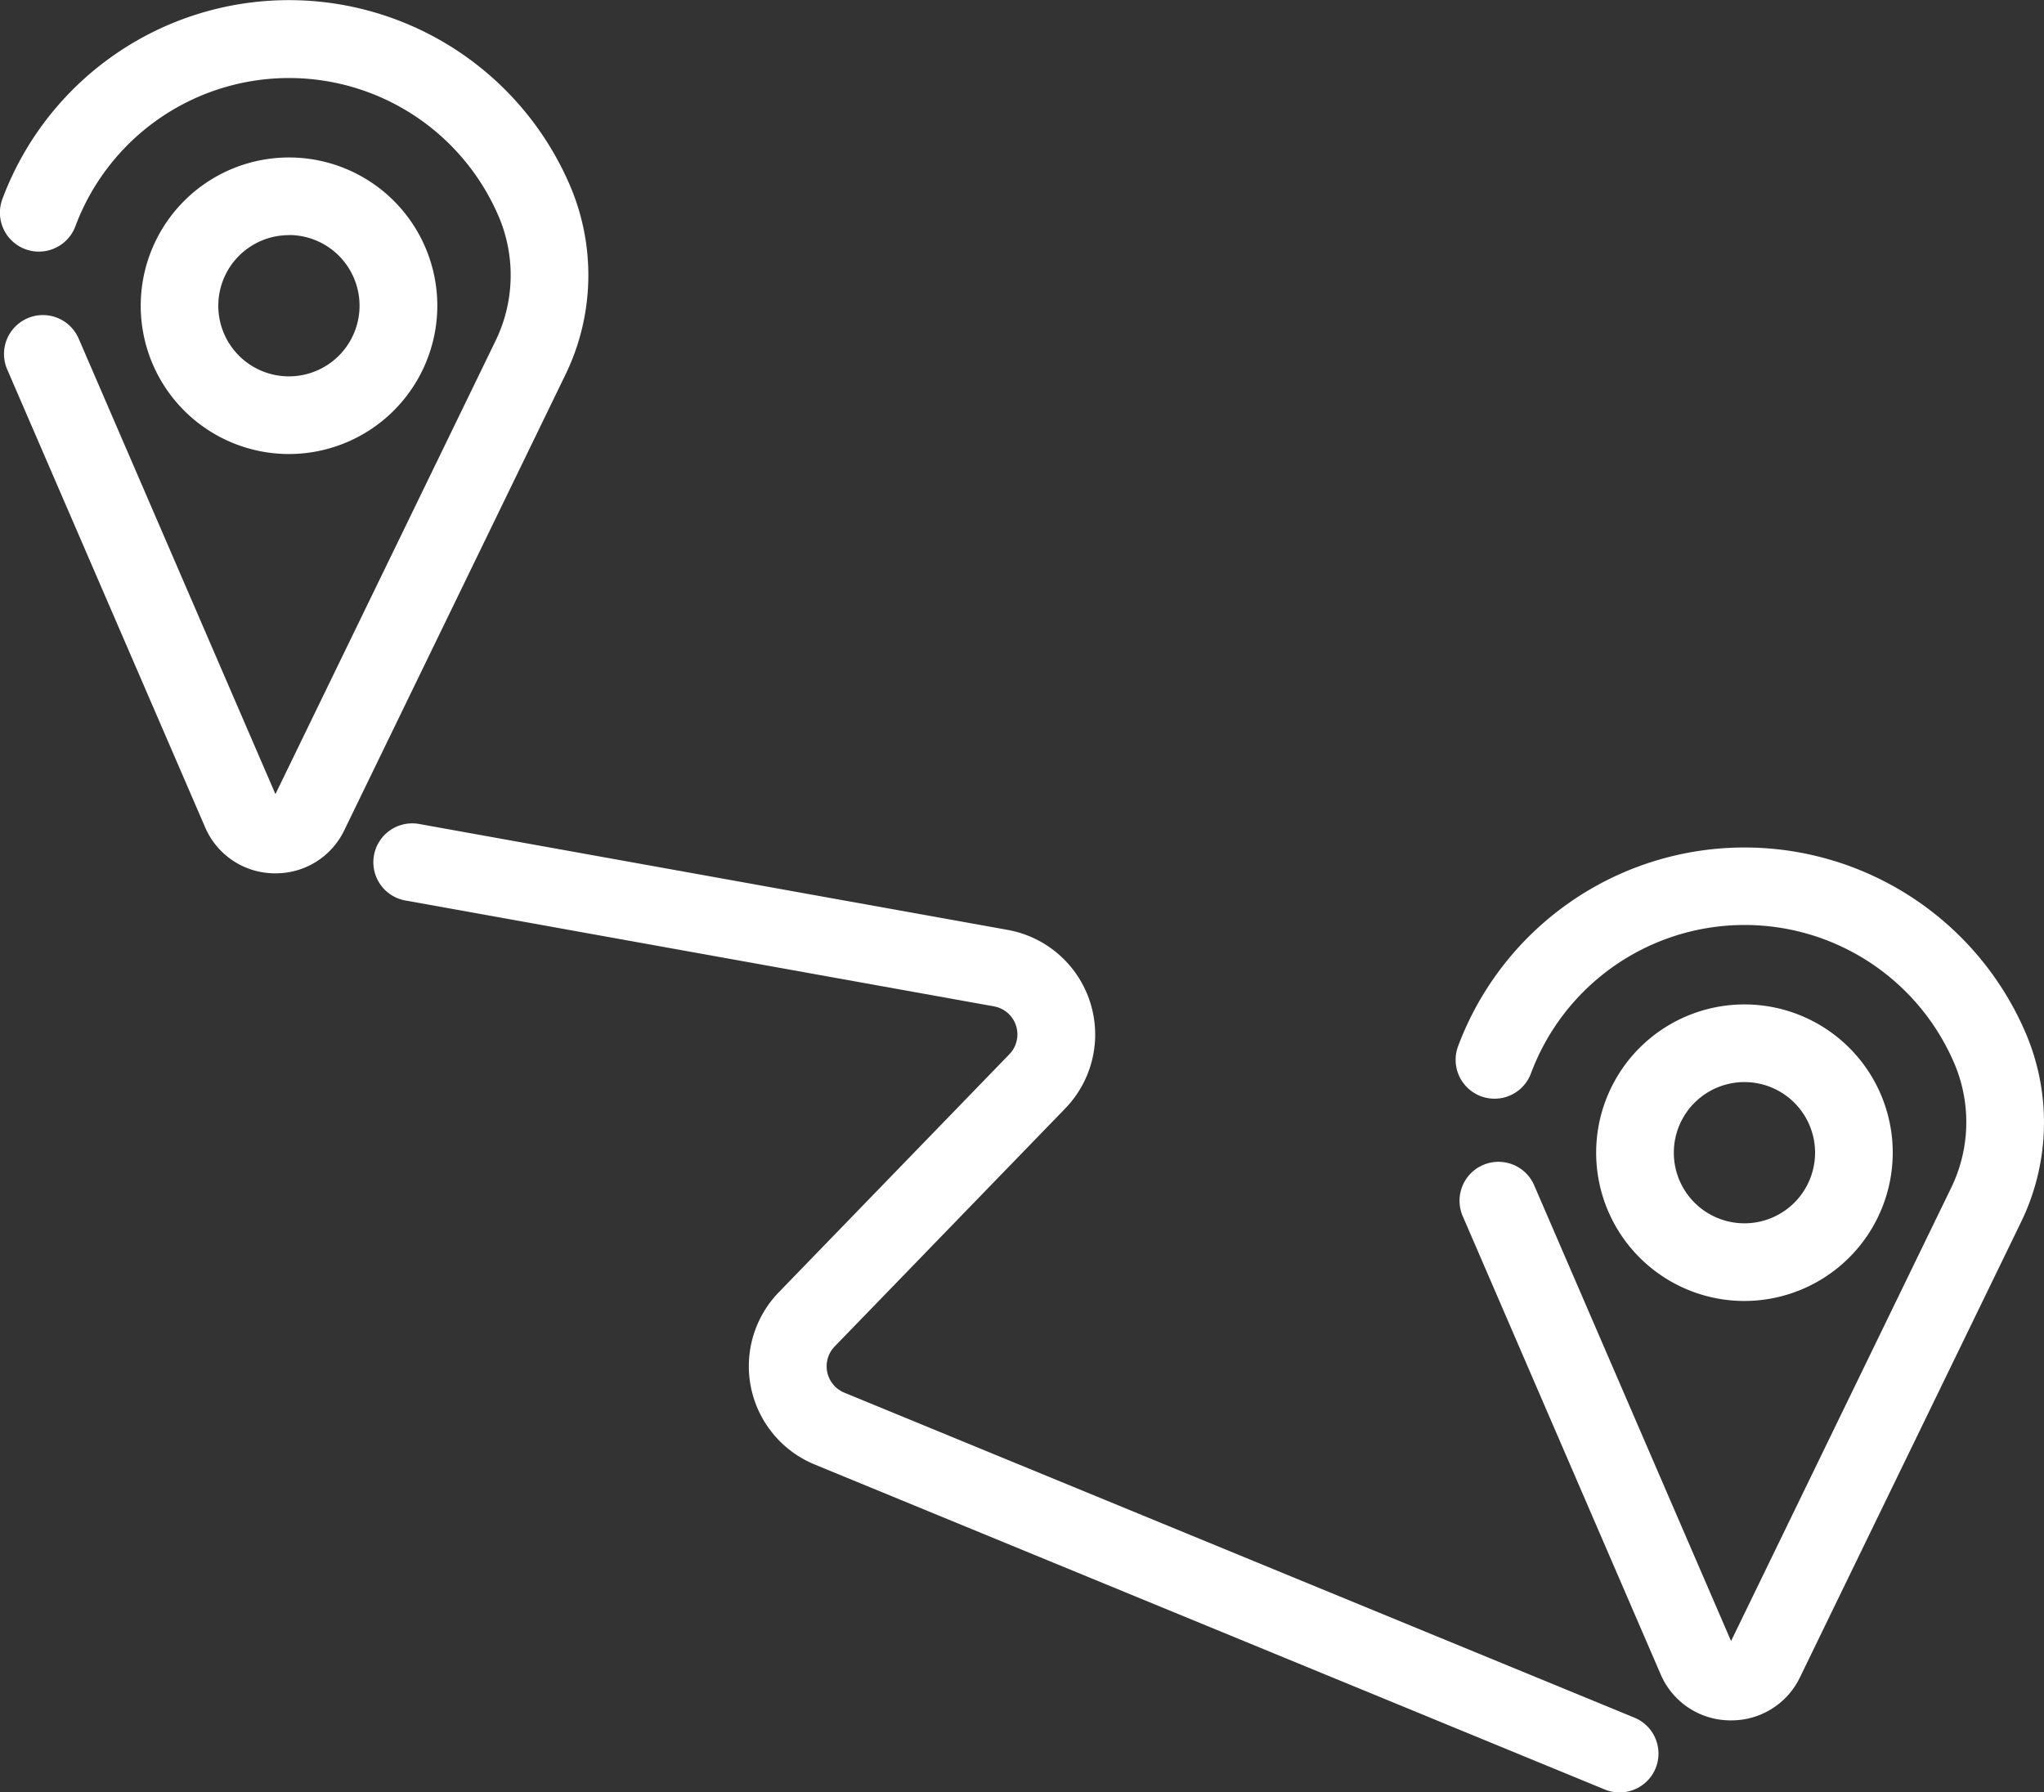
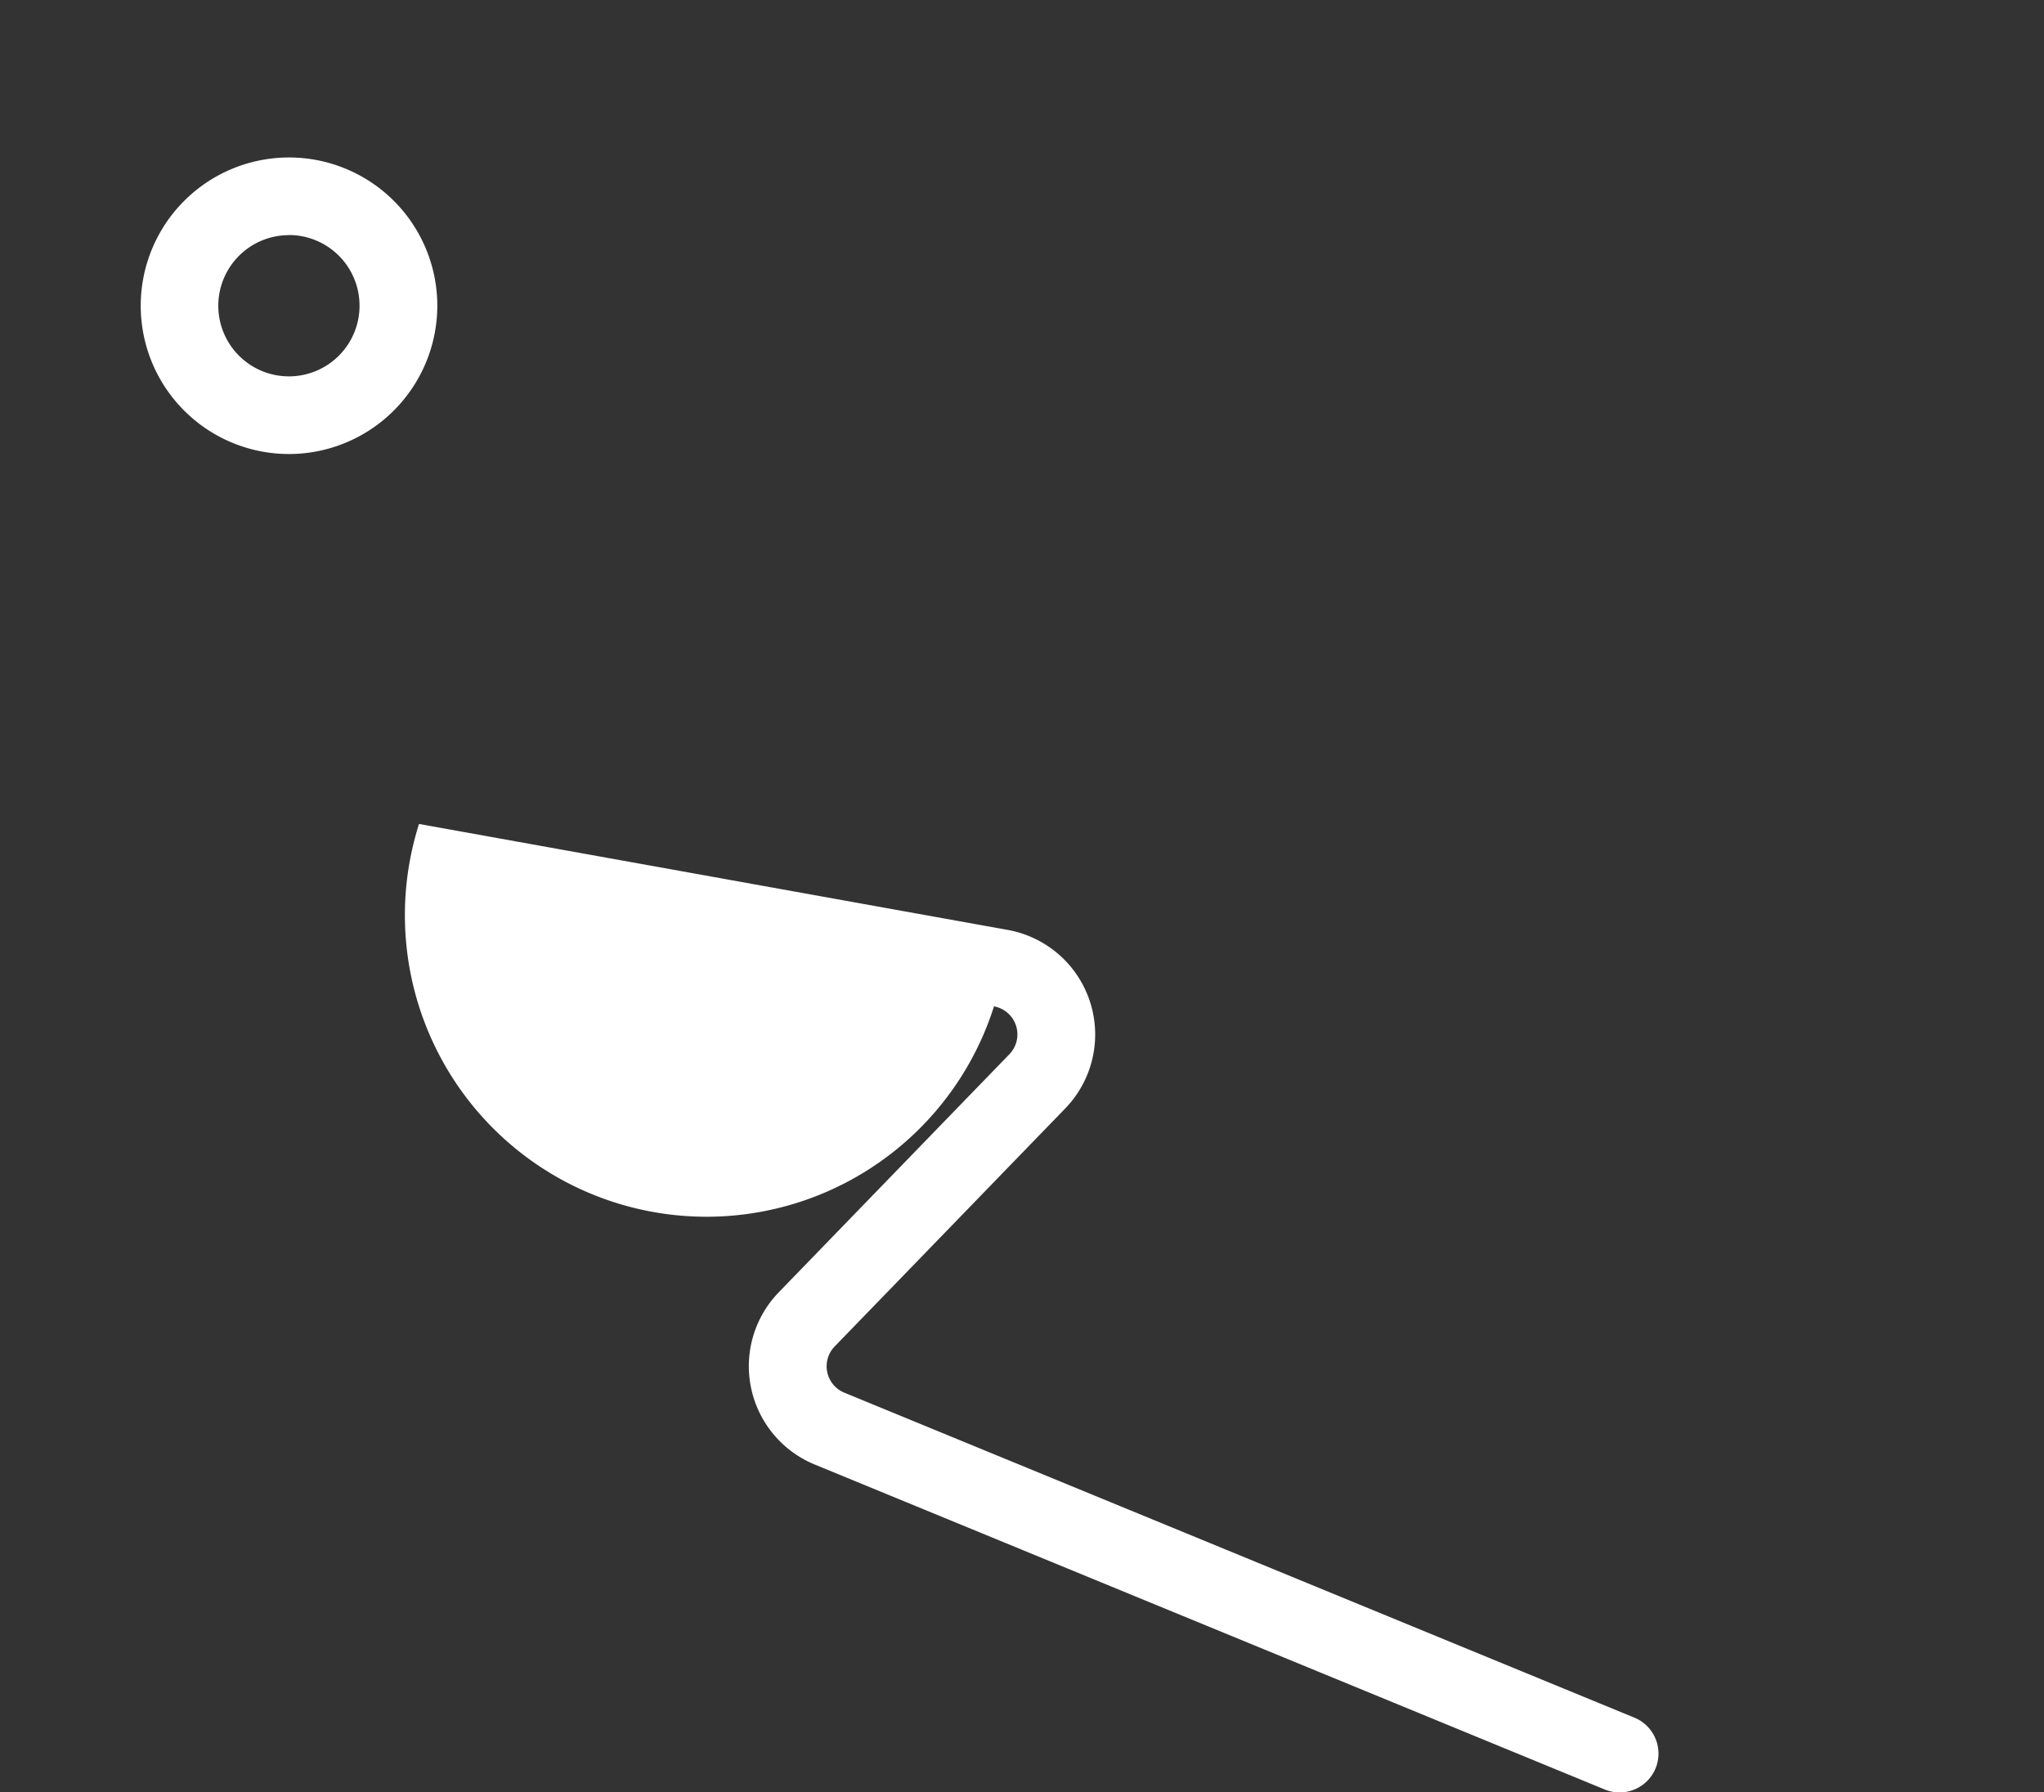
<svg xmlns="http://www.w3.org/2000/svg" id="Layer_1" data-name="Layer 1" viewBox="0 0 200 175.4">
  <rect x="0" y="0" width="200" height="175.4" fill="#333333" stroke="none" />
  <defs>
    <style>.cls-1{fill:#fff;}</style>
  </defs>
  <title>between_nations</title>
-   <path class="cls-1" d="M26.95,85.46h-.17a7.43,7.43,0,0,1-6.72-4.53L.7,36.14a3.8,3.8,0,1,1,7-3L26.95,77.71l21.51-44.3a14.67,14.67,0,0,0,.43-12,22.31,22.31,0,0,0-41.52.75A3.8,3.8,0,0,1,.24,19.46a29.92,29.92,0,0,1,55.66-1,22.29,22.29,0,0,1-.61,18.28L33.69,81.24A7.42,7.42,0,0,1,26.95,85.46Z" />
  <path class="cls-1" d="M28.27,44.43A14.51,14.51,0,1,1,42.79,29.92,14.53,14.53,0,0,1,28.27,44.43Zm0-21.42a6.91,6.91,0,1,0,6.91,6.91A6.91,6.91,0,0,0,28.27,23Z" />
-   <path class="cls-1" d="M169.37,168.35h-.17a7.43,7.43,0,0,1-6.72-4.53L143.12,119a3.8,3.8,0,0,1,7-3l19.26,44.59,21.51-44.3a14.68,14.68,0,0,0,.43-12,22.31,22.31,0,0,0-41.52.75,3.8,3.8,0,1,1-7.13-2.66,29.92,29.92,0,0,1,55.66-1,22.29,22.29,0,0,1-.61,18.28l-21.61,44.5A7.42,7.42,0,0,1,169.37,168.35Z" />
-   <path class="cls-1" d="M170.69,127.31a14.51,14.51,0,1,1,14.51-14.51A14.53,14.53,0,0,1,170.69,127.31Zm0-21.42a6.91,6.91,0,1,0,6.91,6.91A6.91,6.91,0,0,0,170.69,105.89Z" />
-   <path class="cls-1" d="M158.46,175.4a3.79,3.79,0,0,1-1.45-.29l-77.3-31.8a10.4,10.4,0,0,1-3.51-16.85l22.57-23.3a2.79,2.79,0,0,0-1.51-4.68L39.67,88.12A3.8,3.8,0,1,1,41,80.63L98.61,91a10.4,10.4,0,0,1,5.63,17.46l-22.57,23.3a2.79,2.79,0,0,0,.94,4.52l77.3,31.8a3.8,3.8,0,0,1-1.45,7.32Z" />
+   <path class="cls-1" d="M158.46,175.4a3.79,3.79,0,0,1-1.45-.29l-77.3-31.8a10.4,10.4,0,0,1-3.51-16.85l22.57-23.3a2.79,2.79,0,0,0-1.51-4.68A3.8,3.8,0,1,1,41,80.63L98.61,91a10.4,10.4,0,0,1,5.63,17.46l-22.57,23.3a2.79,2.79,0,0,0,.94,4.52l77.3,31.8a3.8,3.8,0,0,1-1.45,7.32Z" />
</svg>